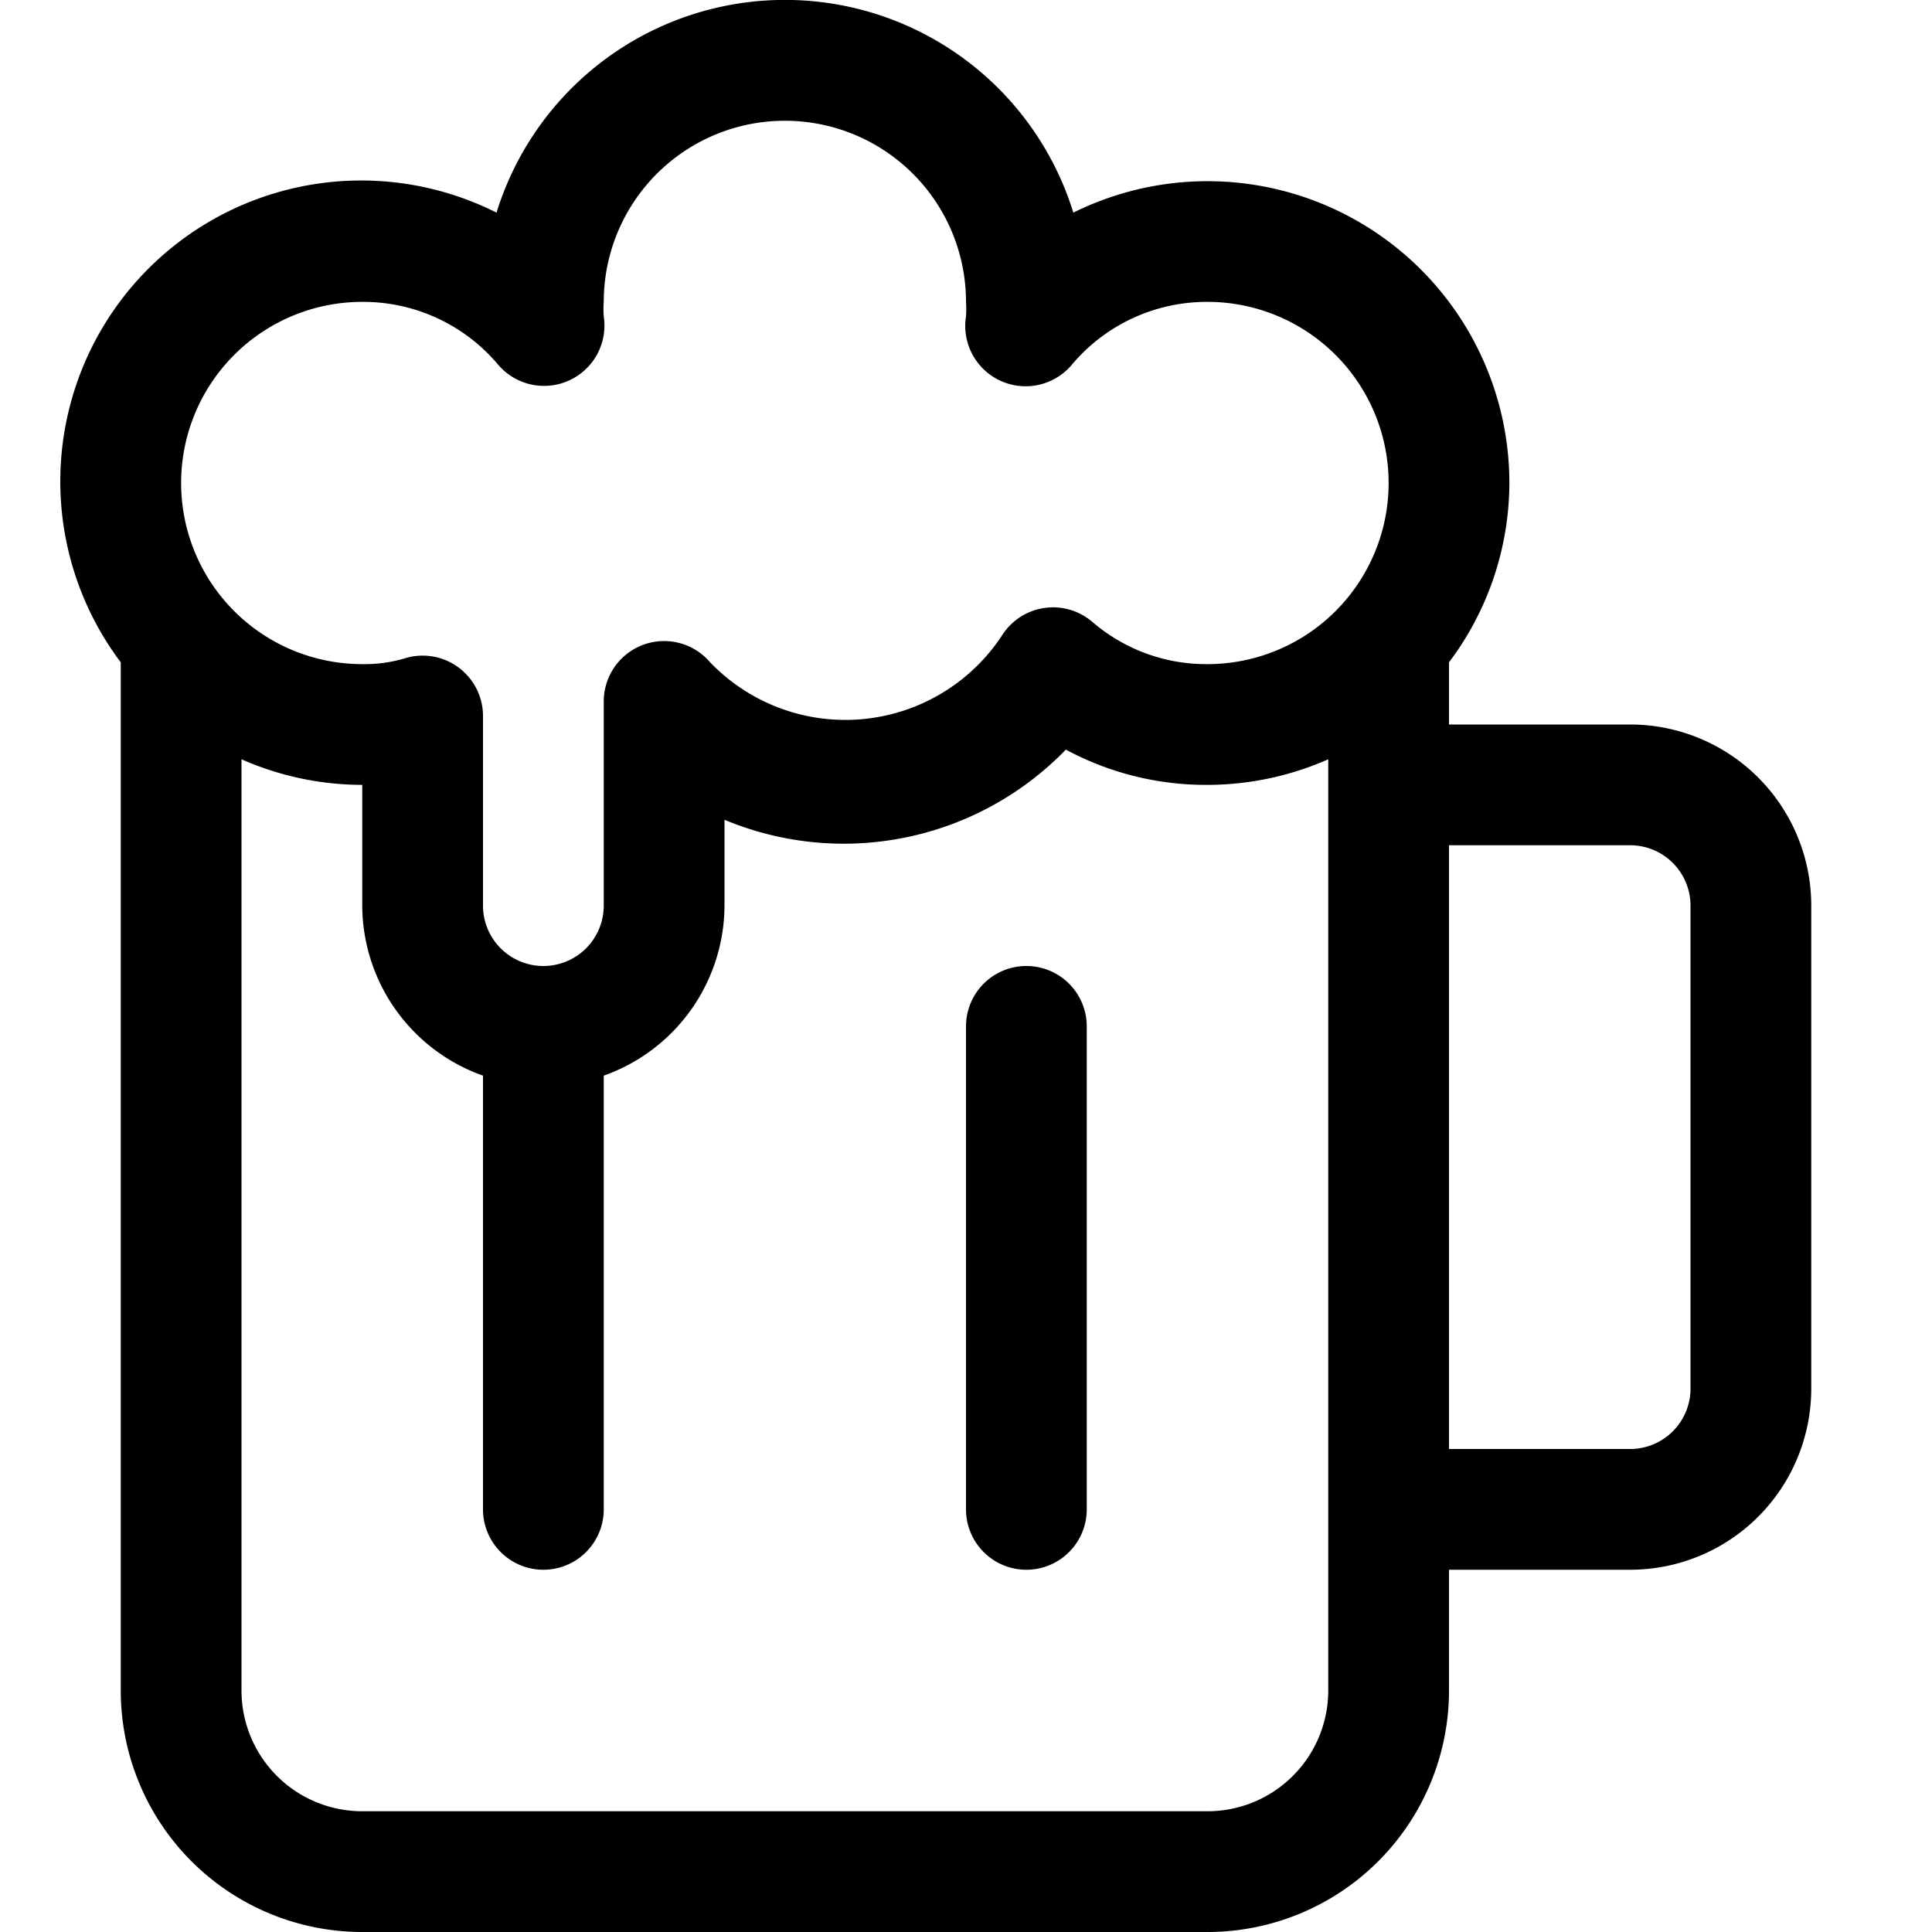
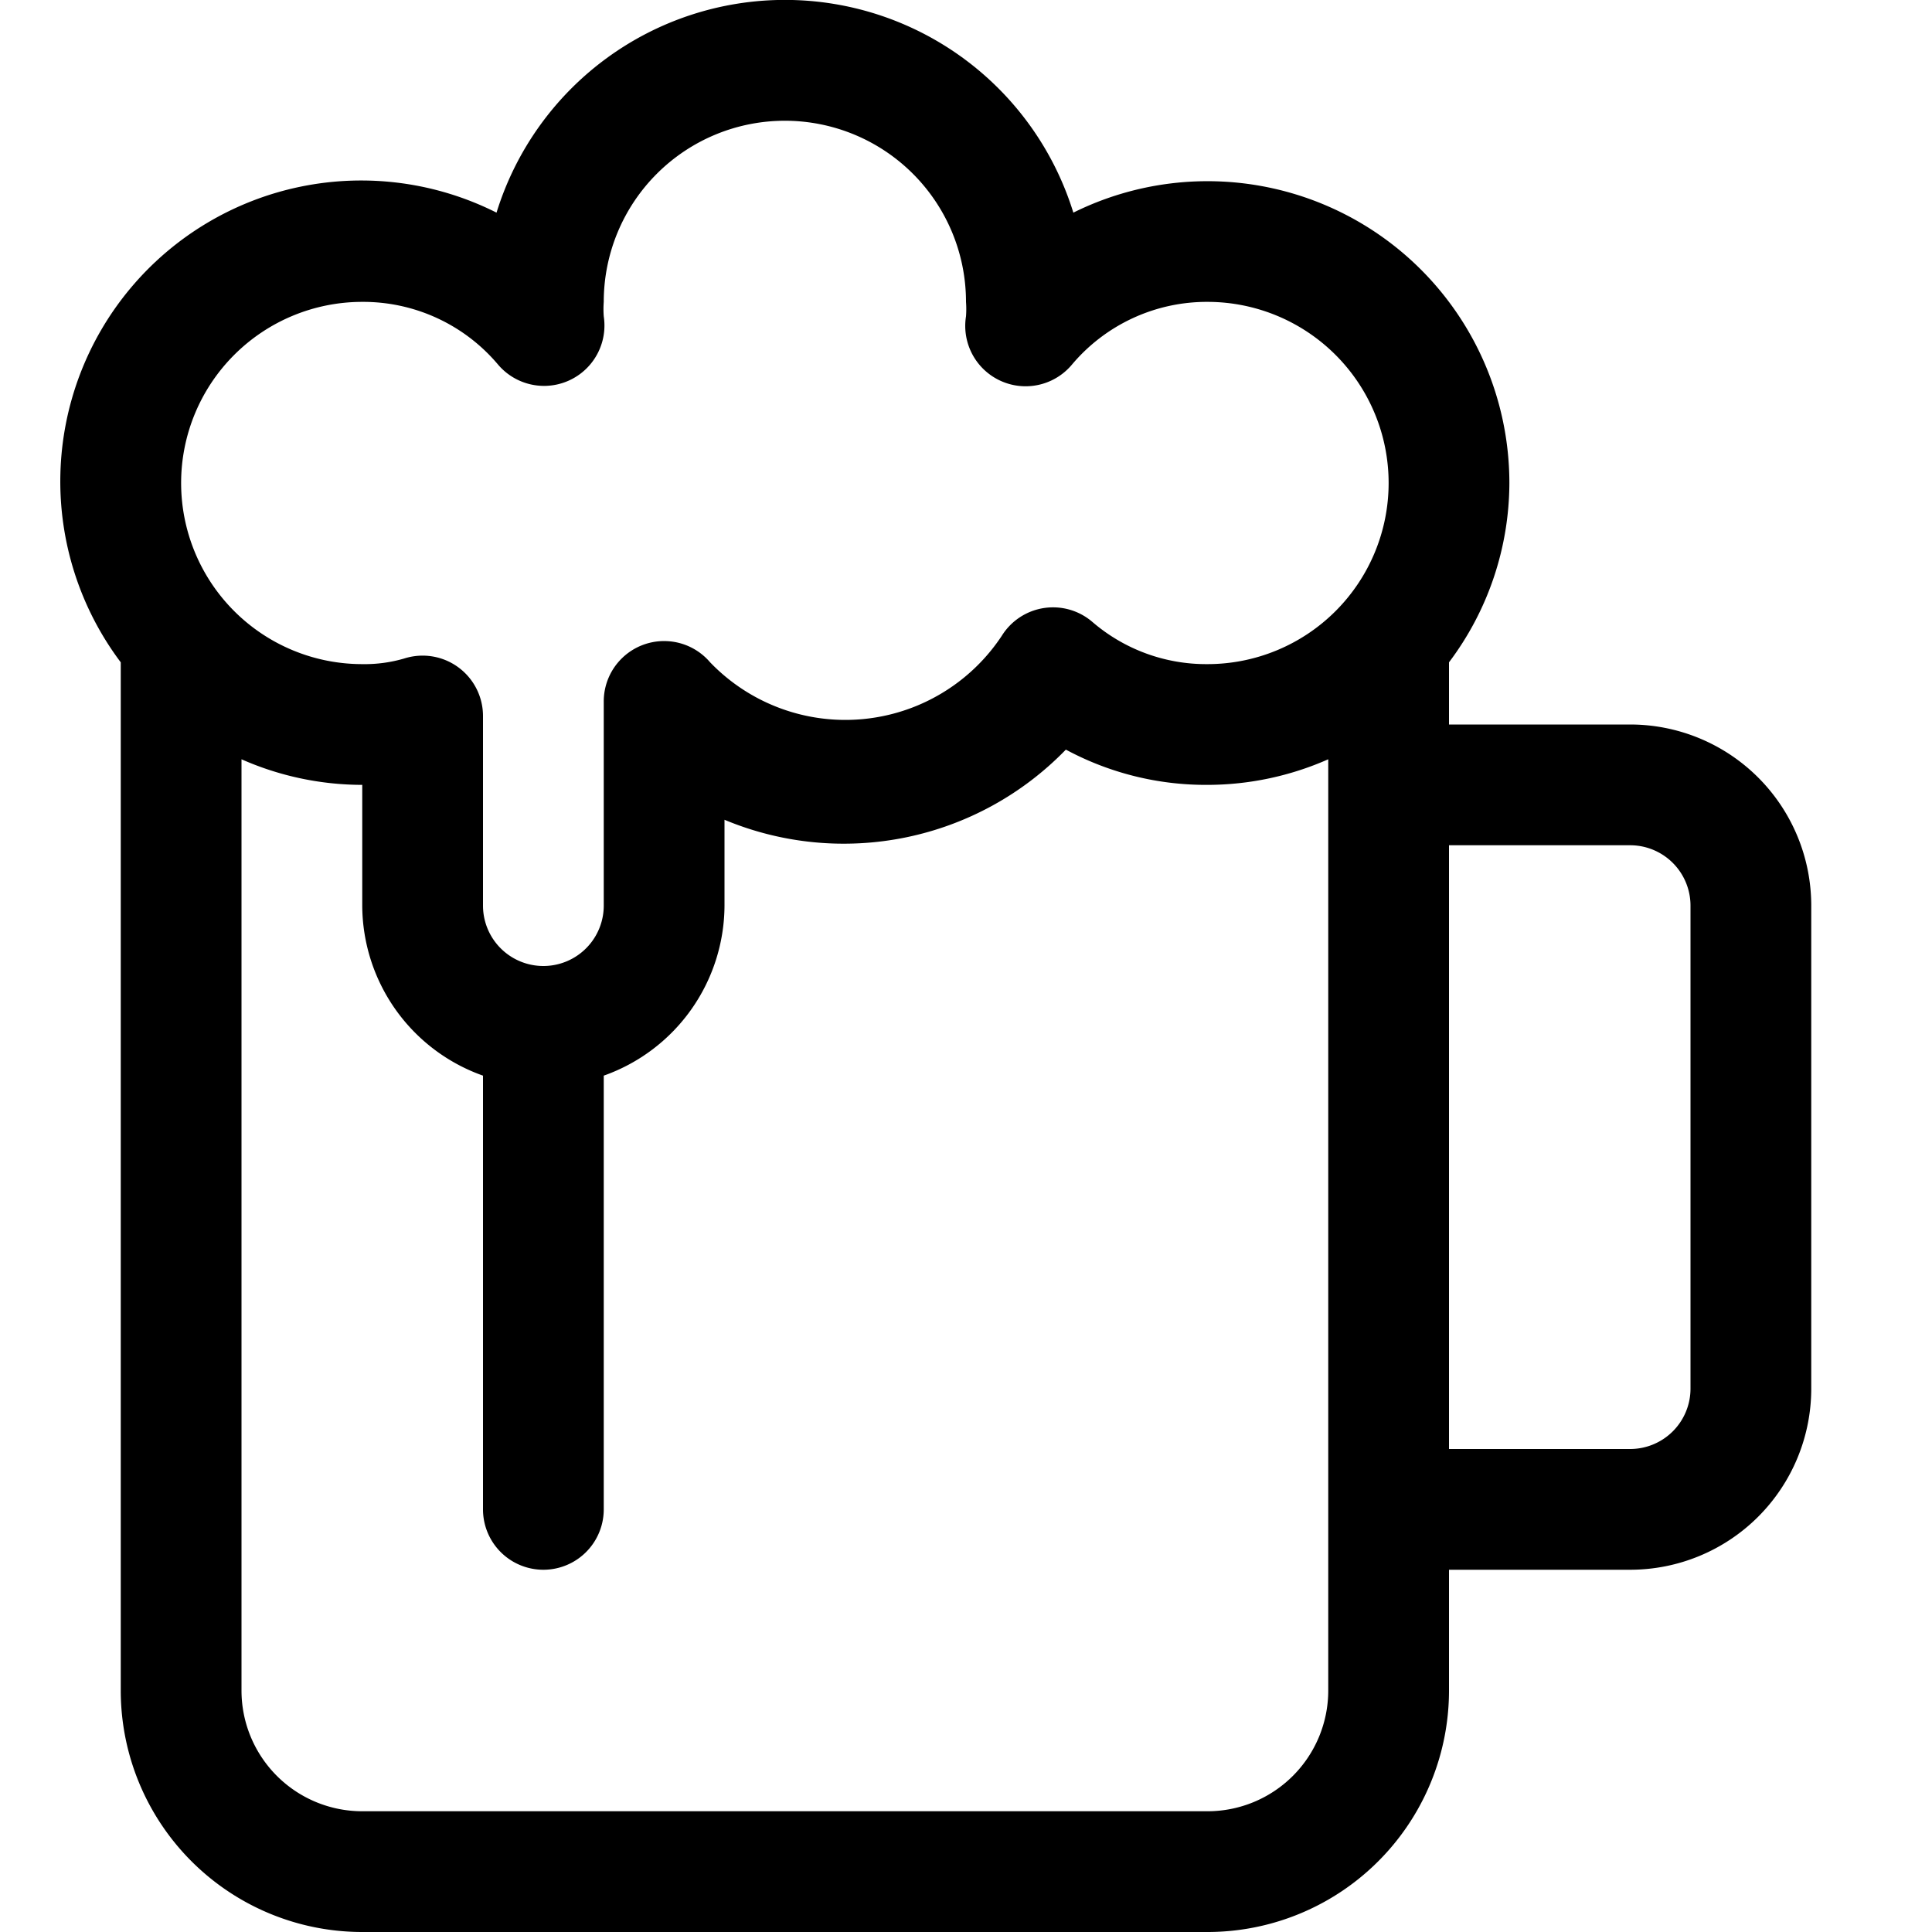
<svg xmlns="http://www.w3.org/2000/svg" viewBox="0 0 16 16">
  <title>beer</title>
  <path d="M12.5,4A2.5,2.5,0,0,0,8.889,1.761a2.5,2.5,0,0,0-4.777,0A2.492,2.492,0,0,0,1,5.485V14a2,2,0,0,0,2,2h7a2,2,0,0,0,2-2V13h1.5A1.5,1.5,0,0,0,15,11.5v-4A1.5,1.5,0,0,0,13.5,6H12V5.485A2.476,2.476,0,0,0,12.5,4ZM3,2.5a1.46,1.46,0,0,1,1.126.521A.5.5,0,0,0,5,2.62.8.8,0,0,1,5,2.5a1.5,1.5,0,0,1,3,0,.8.8,0,0,1,0,.12.5.5,0,0,0,.877.4A1.46,1.46,0,0,1,10,2.5a1.5,1.5,0,0,1,0,3,1.444,1.444,0,0,1-.954-.35.5.5,0,0,0-.75.116,1.553,1.553,0,0,1-2.416.218A.5.5,0,0,0,5,5.81V7.5a.5.5,0,0,1-1,0V5.93a.5.5,0,0,0-.651-.477A1.164,1.164,0,0,1,3,5.5a1.5,1.5,0,0,1,0-3ZM11,14a1,1,0,0,1-1,1H3a1,1,0,0,1-1-1V6.288A2.482,2.482,0,0,0,3,6.5v1A1.5,1.5,0,0,0,4,8.908V12.5a.5.5,0,0,0,1,0V8.908A1.5,1.5,0,0,0,6,7.5V6.789a2.561,2.561,0,0,0,2.827-.581A2.445,2.445,0,0,0,10,6.5a2.482,2.482,0,0,0,1-.212Zm2.5-7a.5.5,0,0,1,.5.5v4a.5.5,0,0,1-.5.5H12V7Z" />
-   <path d="M8.5,8a.5.5,0,0,0-.5.5v4a.5.5,0,0,0,1,0v-4A.5.5,0,0,0,8.5,8Z" />
</svg>